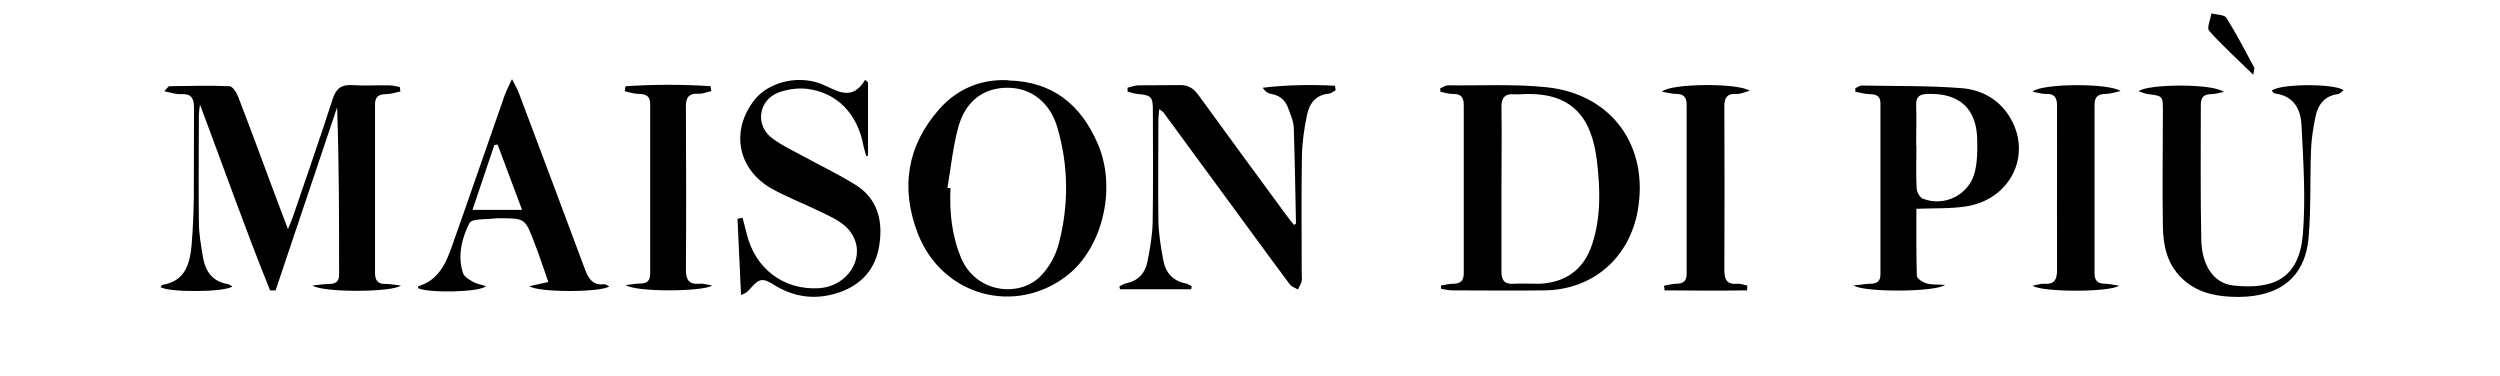
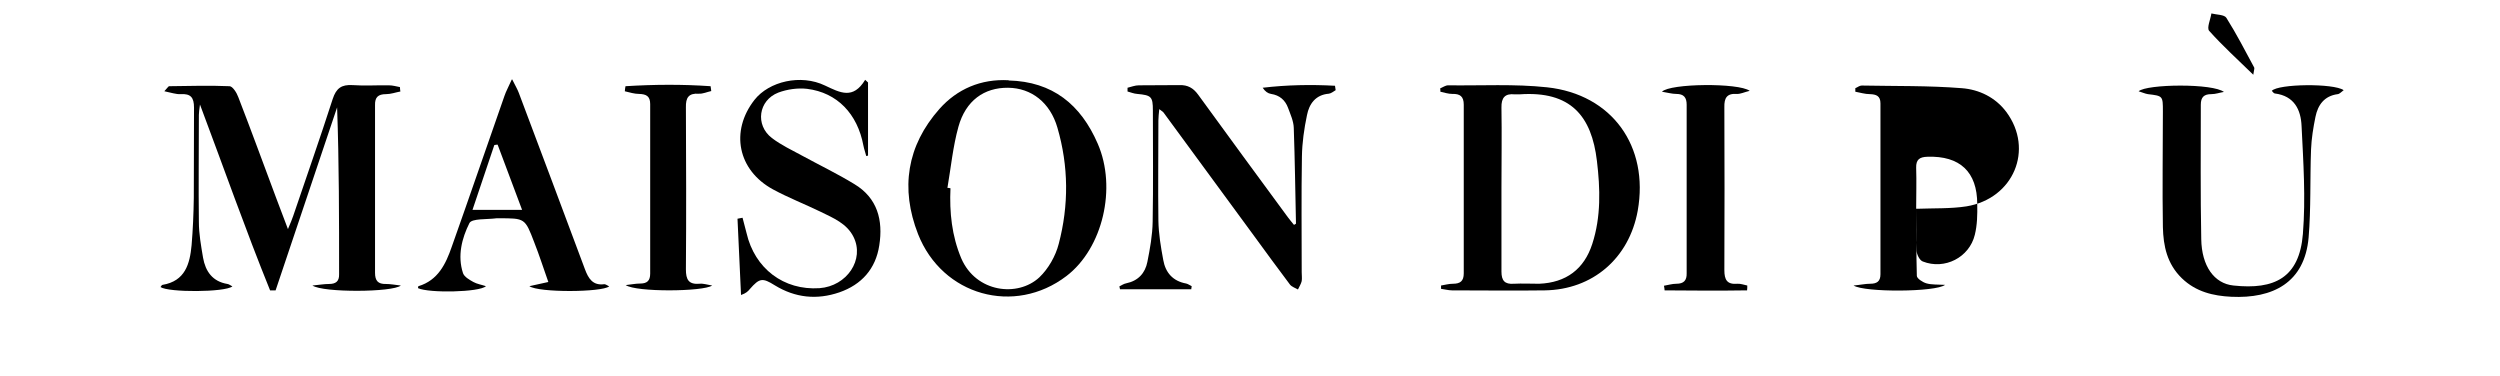
<svg xmlns="http://www.w3.org/2000/svg" version="1.1" viewBox="0 0 1133.9 170.6">
  <g>
    <g id="Calque_1">
      <g>
        <path d="M74.6,41.3c1.4-1.5,1.8-2.2,2.1-2.2,9.1-.1,18.3-.4,27.4,0,1.4,0,3.3,3,4,5,5.9,15.2,11.5,30.6,17.2,45.8,1.6,4.2,3.1,8.3,5.3,14,1.2-2.9,1.9-4.4,2.4-6,6-17.7,12.2-35.3,17.9-53,1.6-4.9,4-6.6,9-6.3,5.5.4,11,0,16.5.1,1.7,0,3.4.5,5,.8,0,.7.1,1.3.2,2-2.2.4-4.3,1.2-6.5,1.2-3.6,0-5.1,1.4-5,5,0,25.3,0,50.6,0,76,0,3.6,1.3,5.2,5,5.1,2,0,4,.4,6.7.7-3.7,3.1-35.2,3.3-40.1,0,3.2-.3,5.3-.7,7.5-.7,3,0,4.7-1.1,4.6-4.4,0-25.1,0-50.3-.9-75.7-9.3,27.7-18.6,55.3-27.9,83-.8,0-1.7,0-2.5,0-11.1-27.4-20.9-55.3-31.8-84.3-.3,2.4-.5,3.6-.5,4.7,0,16.2-.2,32.3,0,48.5,0,5.5,1,10.9,1.9,16.3,1.1,6.2,4.3,10.8,11.1,11.9.7.1,1.4.7,2.2,1.1-3.4,2.7-28.9,2.8-32.6.3.3-.4.6-1,.9-1,10.3-1.7,12.4-9.5,13.2-18,.6-7.1.9-14.3,1-21.4.1-13.7,0-27.3.1-41,0-4.6-1.5-6.4-6.1-6.1-2.1.1-4.3-.7-7.3-1.3Z" />
        <path d="M653.6,129.5c1.8-.3,3.6-.8,5.4-.8,3.3,0,4.9-1.2,4.9-4.7,0-25.5,0-51,0-76.5,0-3.8-1.7-5-5.2-4.9-1.8,0-3.6-.6-5.4-1,0-.5,0-1-.1-1.5,1.2-.5,2.4-1.4,3.6-1.4,15,.2,30.1-.7,44.9.9,29.5,3.2,46.3,26.8,41.1,56-3.9,21.5-20.4,35.8-42.2,36.1-14,.2-28,0-42,0-1.7,0-3.3-.5-5-.7,0-.5,0-1,0-1.5ZM681,85.2c0,12.7,0,25.3,0,38,0,4.1,1.5,5.8,5.6,5.5,3.8-.2,7.7,0,11.5,0,12.2-.5,20.4-6.6,24.1-18.1,4-12.3,3.6-25.1,2.1-37.6-2.4-20.3-11.8-31.9-35.2-30.2-.7,0-1.3,0-2,0-4.5-.5-6.2,1.5-6.1,6,.2,12.2,0,24.3,0,36.5Z" />
        <path d="M457.5,36.5c19.9.5,32.7,10.9,40.4,28.7,8.7,20,2.3,47.4-14.2,60-23.6,18-56.3,8.9-67.3-19-8.1-20.7-5.1-40.1,9.7-56.8,8-9,18.8-13.7,31.4-13ZM429.8,85.2c.4,0,.9.1,1.3.2-.5,10.9.6,21.6,4.9,31.8,6.7,15.5,25.6,17.7,35.4,8.6,4.1-3.9,7.4-9.7,8.8-15.2,4.6-17.5,4.5-35.2-.6-52.7-3.3-11.4-11.8-18-22.4-18.1-10.8-.1-19.2,5.8-22.5,17.7-2.5,9-3.4,18.5-5,27.8Z" />
-         <path d="M869.2,94.6c0,10-.1,20.3.2,30.5,0,1.2,2.6,2.9,4.3,3.4,2.4.7,5,.5,8.5.7-4.1,3.3-36.5,3.5-41.5.3,3.2-.3,5.4-.8,7.5-.8,3,0,4.7-1,4.7-4.3,0-25.8,0-51.7,0-77.5,0-3.4-1.9-4.1-4.8-4.2-2.2,0-4.4-.7-6.6-1.1,0-.5,0-1.1,0-1.6,1-.4,1.9-1.2,2.9-1.2,15.1.3,30.3,0,45.4,1.2,7.8.6,15.2,4.1,20.2,10.8,12.6,17,3.3,39.3-18.1,42.8-7.1,1.1-14.5.8-22.7,1.1ZM869.2,66.1c0,6.3-.2,12.7.1,19,0,1.8,1.4,4.5,2.8,5,9.9,3.9,21.1-1.8,23.6-12.1,1.1-4.4,1.2-9.2,1.1-13.9,0-14.7-7.9-22-22.6-21.5-3.6.1-5.2,1.3-5.1,5,.2,6.2,0,12.3,0,18.5Z" />
+         <path d="M869.2,94.6c0,10-.1,20.3.2,30.5,0,1.2,2.6,2.9,4.3,3.4,2.4.7,5,.5,8.5.7-4.1,3.3-36.5,3.5-41.5.3,3.2-.3,5.4-.8,7.5-.8,3,0,4.7-1,4.7-4.3,0-25.8,0-51.7,0-77.5,0-3.4-1.9-4.1-4.8-4.2-2.2,0-4.4-.7-6.6-1.1,0-.5,0-1.1,0-1.6,1-.4,1.9-1.2,2.9-1.2,15.1.3,30.3,0,45.4,1.2,7.8.6,15.2,4.1,20.2,10.8,12.6,17,3.3,39.3-18.1,42.8-7.1,1.1-14.5.8-22.7,1.1Zc0,6.3-.2,12.7.1,19,0,1.8,1.4,4.5,2.8,5,9.9,3.9,21.1-1.8,23.6-12.1,1.1-4.4,1.2-9.2,1.1-13.9,0-14.7-7.9-22-22.6-21.5-3.6.1-5.2,1.3-5.1,5,.2,6.2,0,12.3,0,18.5Z" />
        <path d="M540.1,131.2h-32.1c-.1-.4-.2-.9-.3-1.3,1-.5,2-1.2,3.1-1.4,5.4-1.1,8.6-4.6,9.6-9.7,1.2-6,2.3-12.1,2.4-18.2.3-16.8.1-33.6.1-50.5,0-6.3-.7-6.9-7.1-7.5-1.5-.1-2.9-.7-4.4-1.1,0-.6,0-1.1,0-1.7,1.7-.4,3.4-1.1,5.1-1.1,6.2-.1,12.3,0,18.5-.1,3.7-.1,6.2,1.3,8.4,4.3,13.5,18.6,27.1,37.1,40.7,55.6.9,1.2,1.8,2.3,2.8,3.5.4-.3.9-.4.9-.6-.3-14.5-.5-28.9-1-43.4-.1-3.1-1.5-6.1-2.6-9.1-1.3-3.5-3.8-5.7-7.7-6.3-1.4-.2-2.7-1.1-3.8-2.8,11-1.3,21.9-1.5,32.8-.9.1.7.2,1.3.3,2-1,.6-2.1,1.5-3.1,1.6-6,.5-8.9,4.6-9.9,9.7-1.3,6.2-2.2,12.5-2.3,18.8-.3,17.5-.1,35-.1,52.5,0,1.3.2,2.7,0,4-.3,1.3-1.1,2.5-1.7,3.8-1.2-.7-2.8-1.2-3.6-2.2-5.6-7.4-11.1-15-16.6-22.5-13.6-18.5-27.2-37-40.8-55.6-.3-.4-.8-.6-1.9-1.5-.2,2.1-.4,3.6-.4,5.1,0,15.2-.2,30.3,0,45.5.1,5.9,1.1,11.9,2.2,17.8,1,5.7,4.3,9.6,10.4,10.7.9.2,1.6.8,2.5,1.2,0,.5-.2.9-.2,1.4Z" />
        <path d="M336.8,98.8c.6,2.3,1.2,4.6,1.8,6.9,3.7,16.1,16.9,26.1,33.1,25,12.4-.9,20.6-13,15.4-23.3-3-6-9.1-8.5-14.8-11.3-7.2-3.5-14.7-6.4-21.7-10.2-16-8.7-19.5-26.4-8.4-40.6,6.6-8.4,21-11.8,32-6.5,6.8,3.2,12.7,6.5,18.2-2.6.4.4.9.8,1.3,1.2v33.2c-.3,0-.5.1-.8.2-.4-1.6-1-3.2-1.3-4.8-2.7-14.4-11.9-24-25.5-25.7-4.3-.5-9.1.2-13.1,1.7-9,3.5-10.6,14.7-2.9,20.6,4.2,3.2,9.1,5.5,13.7,8,7.9,4.3,16,8.2,23.7,12.9,10.5,6.3,13.1,16.4,11.3,27.8-1.6,10.6-8,17.8-18.1,21.3-10.2,3.5-20,2.5-29.3-3.2-5.6-3.5-6.9-3.3-11.3,1.7-.8,1-1.7,1.9-4,2.7-.5-11.5-1.1-23.1-1.6-34.6.7-.1,1.4-.3,2.1-.4Z" />
        <path d="M1008.7,41.7c-1.9.3-3.8,1-5.7,1-3.3,0-4.8,1.3-4.8,4.8,0,20.3-.2,40.6.2,61,.2,12.1,5.8,20.1,14.6,21,18.6,2,29.9-3.5,31.5-23.4,1.3-16.2.2-32.6-.6-48.9-.3-7.4-3.3-13.7-12.1-14.8-.5,0-1-.8-1.4-1.2,2.9-3.2,28.1-3.5,32.6-.3-1,.7-1.8,1.7-2.7,1.8-6.1.8-9,4.9-10.1,10.3-1,4.9-1.8,9.8-2,14.8-.5,13.3,0,26.7-1.1,39.9-1.8,20.6-16.3,27.8-35.1,26.9-8.1-.4-16-2.2-22.4-8.4-6.7-6.5-8.4-14.6-8.6-23.2-.3-17.5,0-35,0-52.5,0-7,0-7-6.8-7.8-1.3-.2-2.5-.8-4.2-1.3,3.6-3.3,34-3.7,38.8.4Z" />
        <path d="M232.3,36c1.5,3,2.4,4.5,3,6.1,10,26.7,20.1,53.3,30,80,1.6,4.3,3.6,7.5,8.8,6.8.6,0,1.4.6,2.2,1-3.4,2.7-31.9,2.9-36.2-.1,3-.7,5.4-1.2,8.6-1.9-2.2-6.2-4.1-12.2-6.4-18-4.2-11-4.2-10.9-16.1-10.9-.3,0-.7,0-1,0-4.3.6-11.2,0-12.3,2.2-3.4,6.8-5.5,14.8-2.9,22.7.6,1.7,2.9,3,4.7,4,1.6.9,3.6,1.2,5.7,1.9-3,2.8-25.9,3.2-30.8.9,0-.3,0-.8.2-.9,8.9-2.7,12.4-10.1,15.1-17.9,8.1-22.8,15.9-45.6,23.9-68.4.7-2.1,1.8-4,3.3-7.4ZM236.8,95.2c-3.9-10.4-7.5-20-11.1-29.6-.5,0-1,.1-1.5.2-3.2,9.6-6.5,19.2-9.9,29.4h22.5Z" />
        <path d="M792.3,131.7c-12.4.2-24.9.1-37.3,0,0-.7-.2-1.4-.3-2.1,1.9-.3,3.7-.9,5.6-.9,3.4,0,4.8-1.5,4.7-4.8,0-25.5,0-50.9,0-76.4,0-3.3-1.3-4.9-4.7-4.9-2,0-3.9-.6-6.5-1,3.6-3.8,34.8-4.1,39.8-.4-2.5.6-4.2,1.5-5.9,1.4-4.5-.3-5.7,1.9-5.6,6,.1,24.6.1,49.3,0,73.9,0,4.4,1.2,6.6,5.9,6.2,1.5-.1,3,.5,4.5.8,0,.7,0,1.5-.1,2.2Z" />
-         <path d="M921.9,129.6c2.2-.4,3.8-1,5.2-.9,4.8.4,5.9-2,5.9-6.3-.1-18.5,0-36.9,0-55.4,0-6.3-.1-12.6,0-19,0-3.8-1.2-5.6-5.2-5.4-1.8,0-3.6-.6-5.9-1,3.3-3.7,34.4-4.1,39.9-.3-2.9.6-4.8,1.3-6.6,1.3-3.5,0-5.2,1.2-5.2,4.9,0,25.5,0,50.9,0,76.4,0,3.4,1.4,4.8,4.8,4.8,1.8,0,3.7.5,6.3.9-4.4,3-34.8,3-39.2,0Z" />
        <path d="M283.7,39.1c12.9-.8,25.7-.9,38.6,0l.3,2.2c-1.9.4-3.8,1.3-5.6,1.2-4.7-.3-6,1.8-5.9,6.2.1,24.5.2,49,0,73.5,0,4.6,1.2,6.9,6.2,6.5,1.6-.2,3.3.4,5.7.8-3.9,2.8-34.5,3.1-39.2-.2,2.2-.2,4.4-.7,6.6-.7,3.1,0,4.5-1.3,4.5-4.5,0-25.6,0-51.3,0-76.9,0-3.6-1.8-4.5-5-4.6-2.2,0-4.3-.7-6.5-1.2,0-.8.2-1.6.3-2.3Z" />
      </g>
      <path d="M1022,33.9c-7.3-7.1-14-13.2-20-19.9-1.2-1.3.6-5.2,1-7.9,2.3.6,5.9.5,6.8,2,4.6,7.3,8.5,14.9,12.6,22.5.2.3,0,.9-.4,3.3Z" />
    </g>
  </g>
</svg>